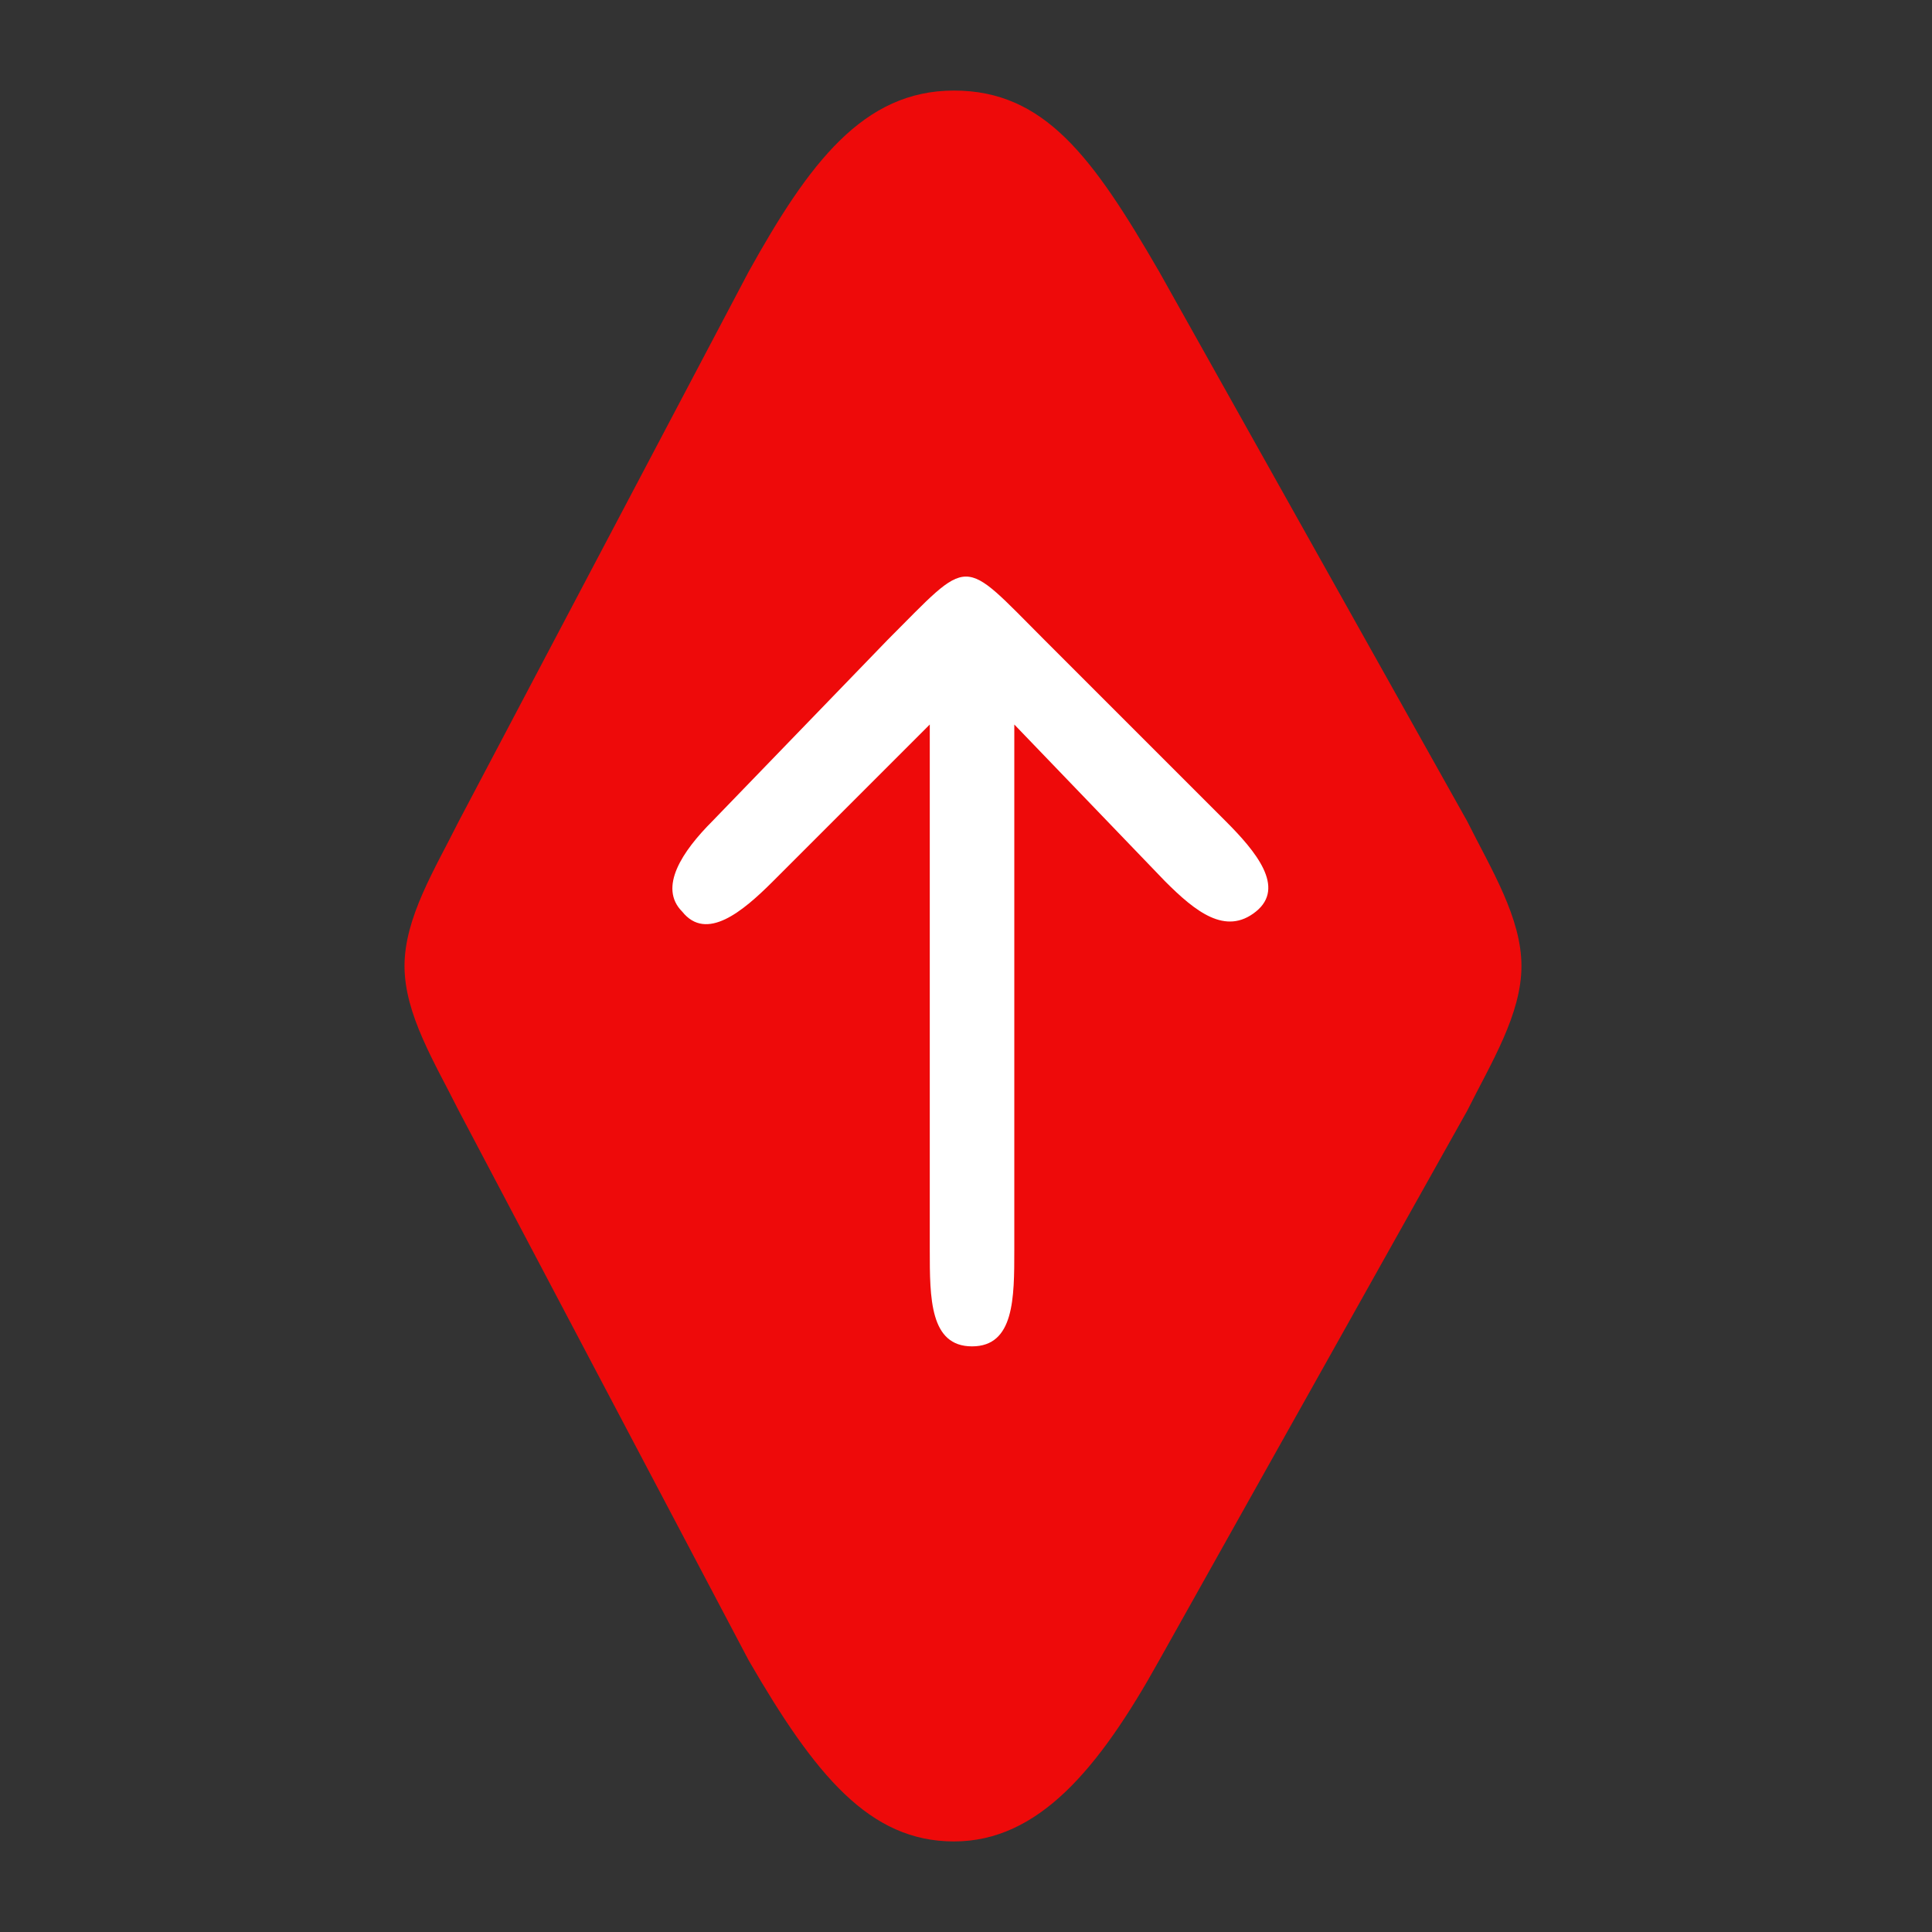
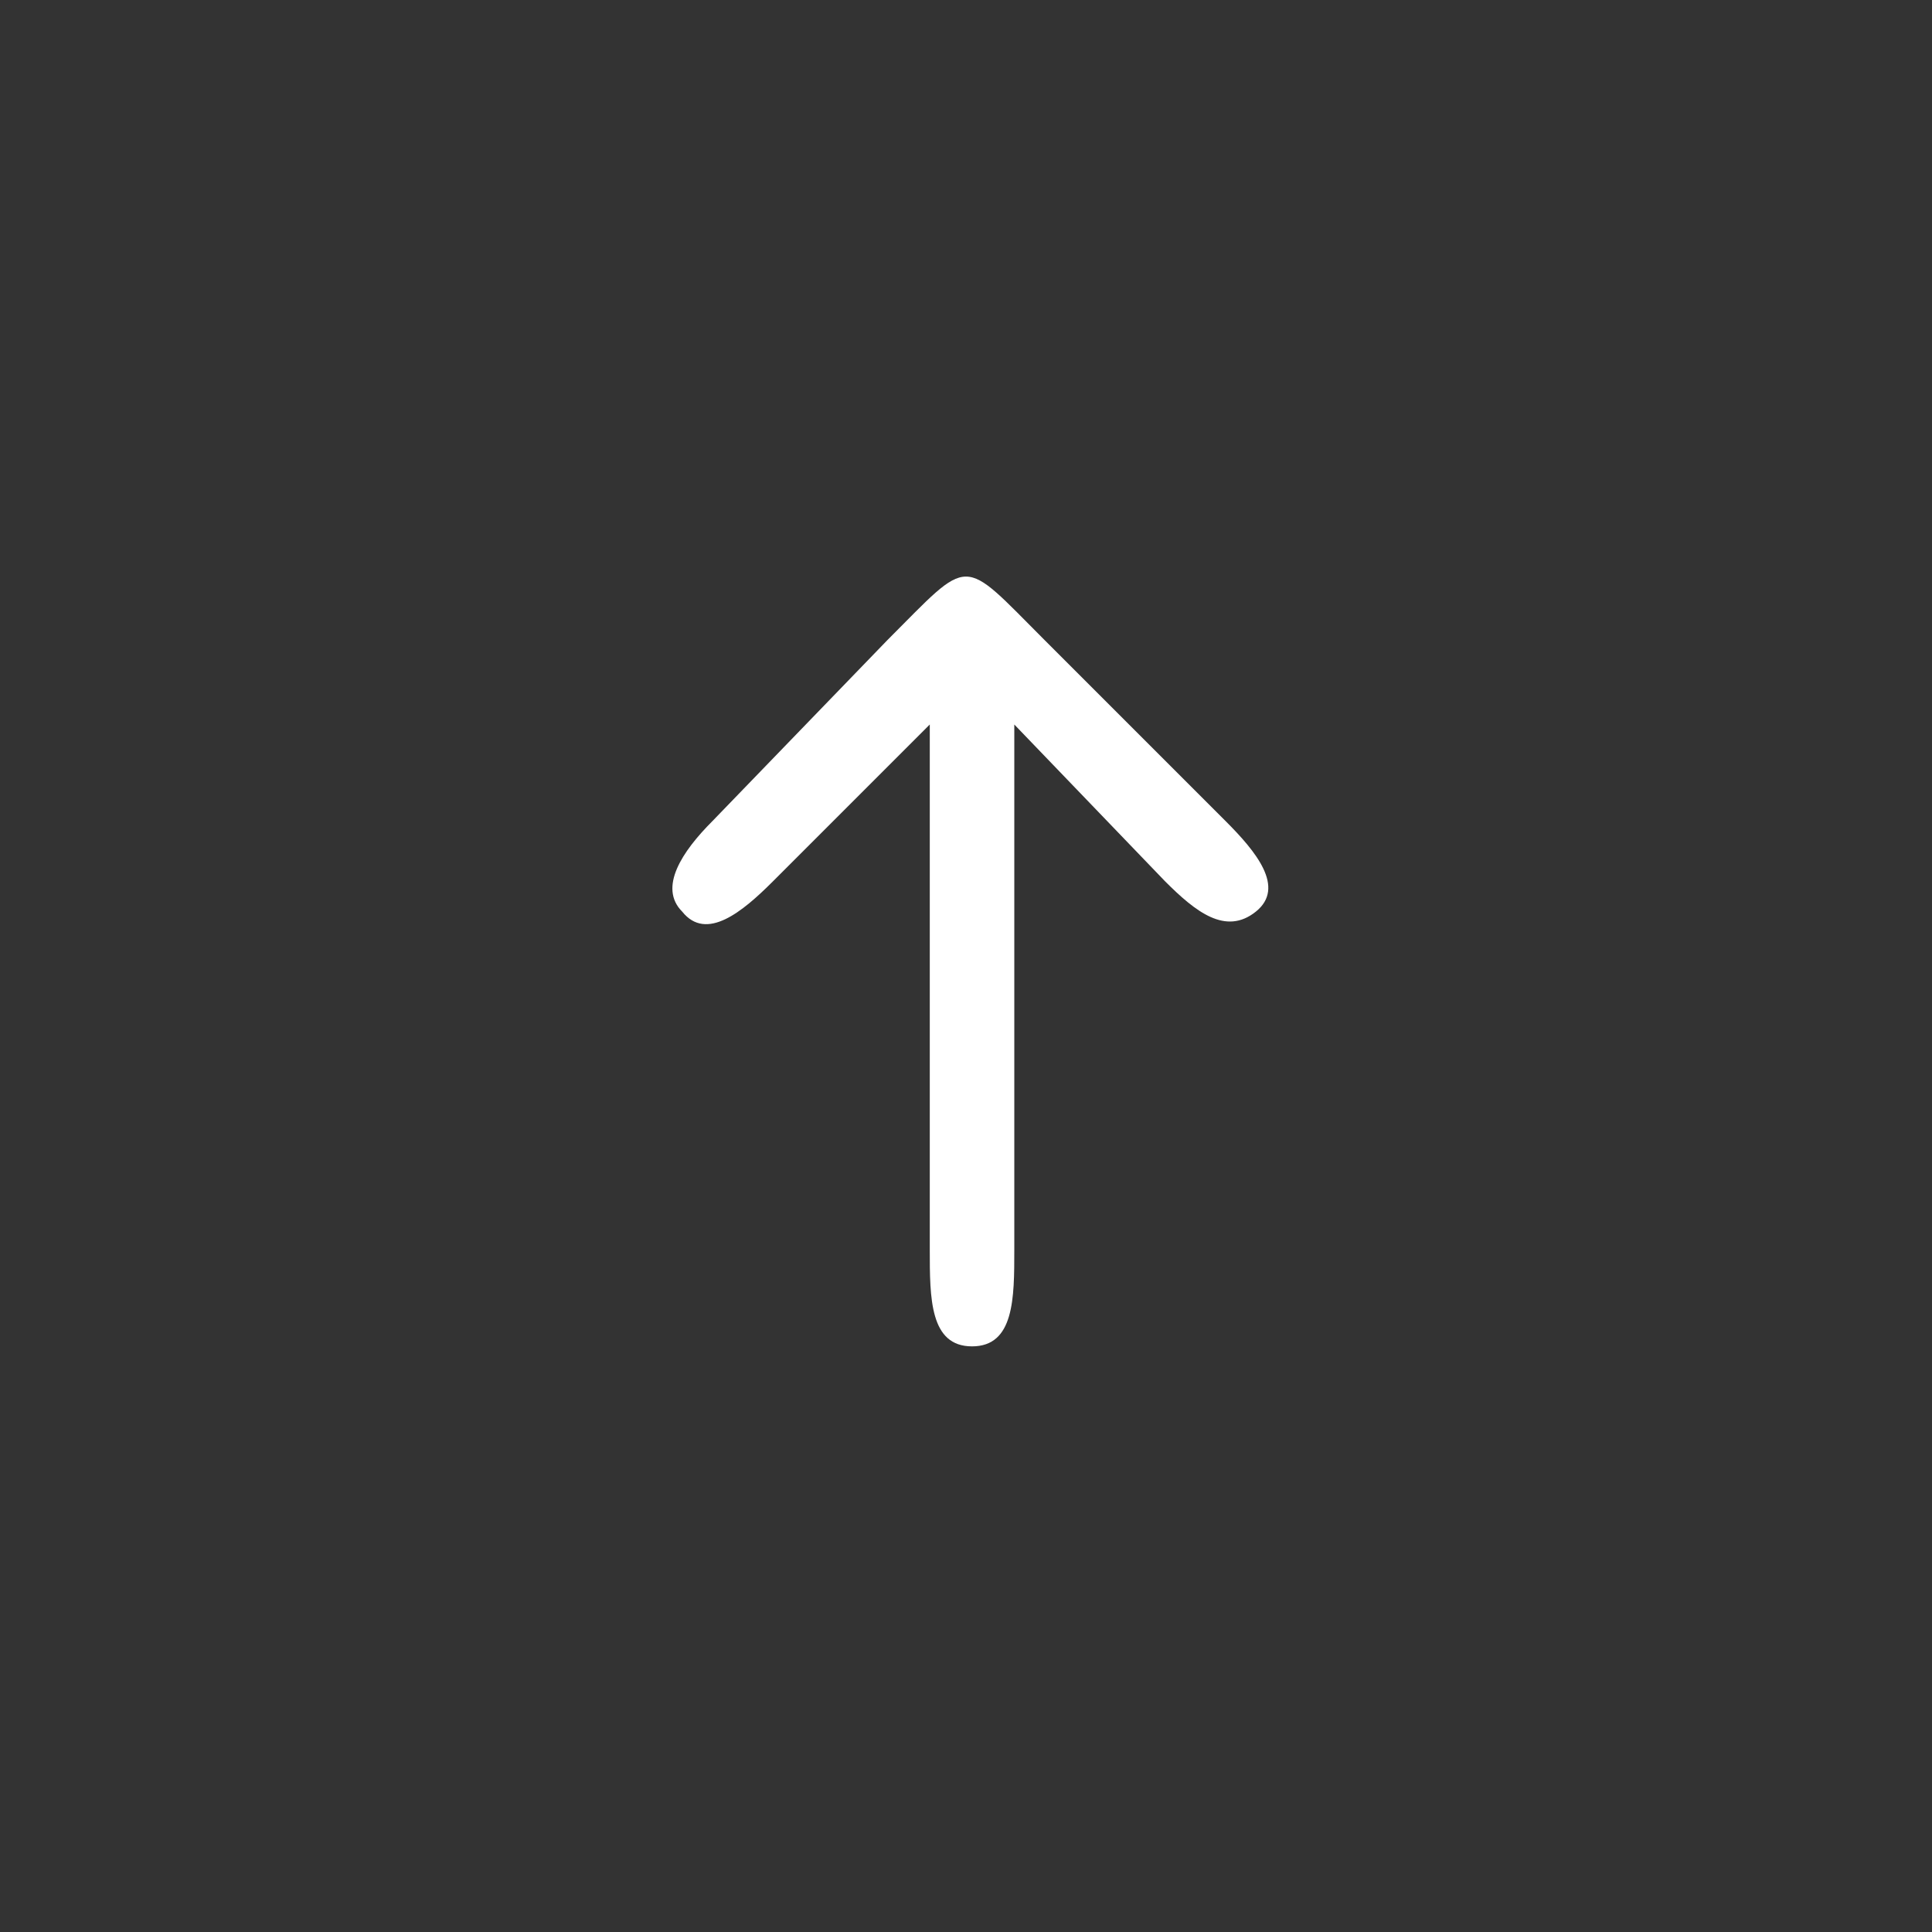
<svg xmlns="http://www.w3.org/2000/svg" width="32" height="32" version="1.1" viewBox="0 0 32 32">
  <rect x="0" y="0" width="32" height="32" fill="#333333" stroke="none" />
  <defs>
    <style>
      .cls-1 {
        fill: #fff;
      }

      .cls-2 {
        fill: #ee0a0a;
      }
    </style>
  </defs>
  <g>
    <g id="Calque_1">
-       <path class="cls-2" d="M24.3,13.6l-5.1-9.1c-1.1-1.9-1.9-3-3.4-3s-2.4,1.2-3.4,3l-4.8,9.1c-.4.8-.9,1.6-.9,2.4s.5,1.6.9,2.4l4.8,9.1c1.1,1.9,2,3,3.4,3s2.4-1.2,3.4-3l5.1-9.1c.4-.8.9-1.6.9-2.4s-.5-1.6-.9-2.4Z" />
      <path class="cls-1" d="M15.3,12.1l-2.5,2.5c-.5.5-1.1,1-1.5.5-.4-.4,0-1,.5-1.5l2.9-3c1.4-1.4,1.2-1.4,2.6,0l3,3c.5.5,1,1.1.5,1.5s-1,0-1.5-.5l-2.5-2.6v8.7c0,.8,0,1.6-.7,1.6s-.7-.8-.7-1.6v-8.7Z" />
    </g>
  </g>
</svg>